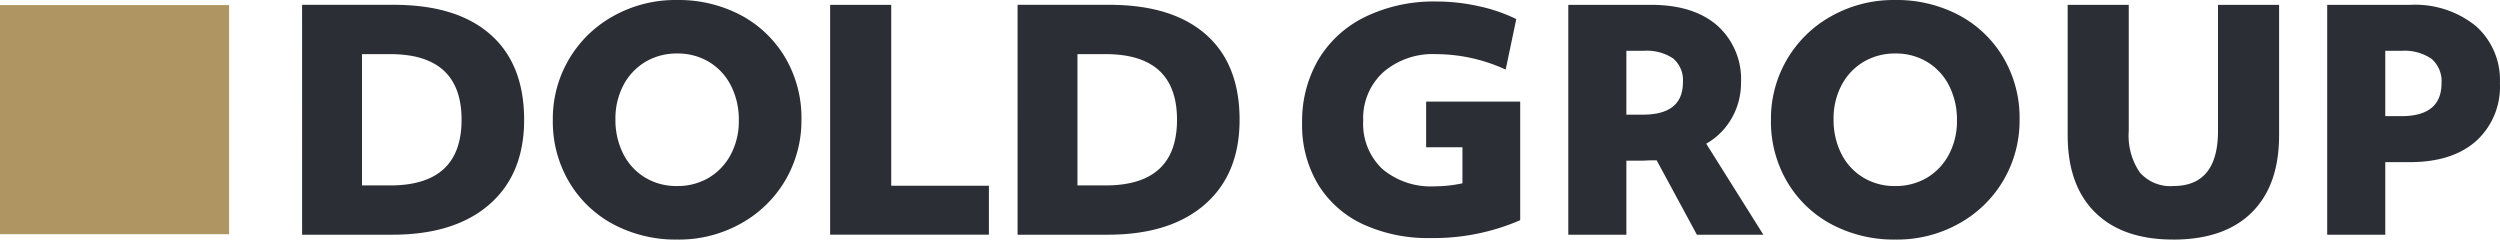
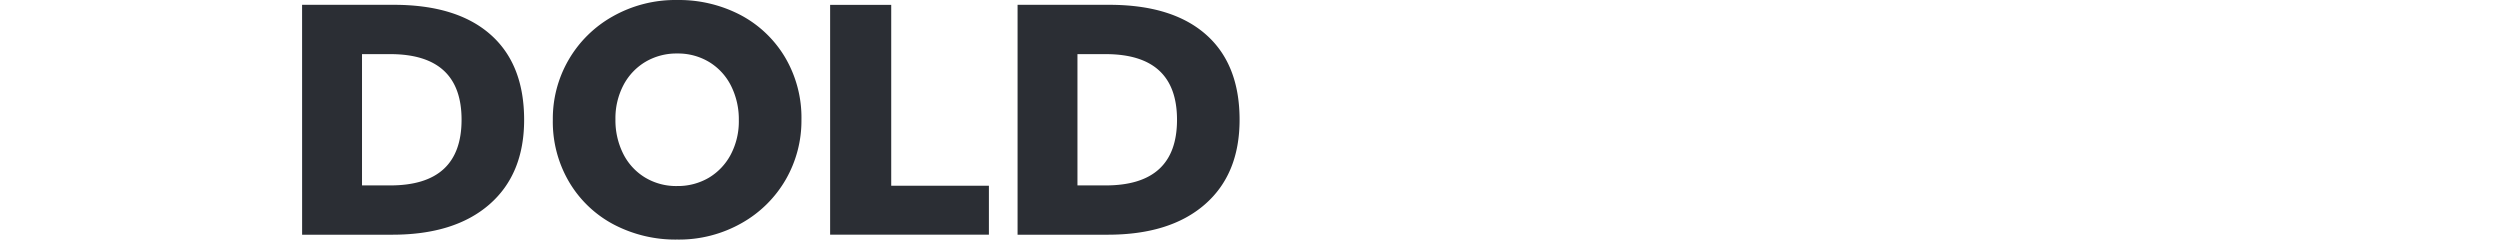
<svg xmlns="http://www.w3.org/2000/svg" xml:space="preserve" style="enable-background:new 0 0 240 23" viewBox="0 0 240 23">
  <path d="M34.753 17.8h2.701c4.568 0 6.853-2.1 6.856-6.3s-2.282-6.302-6.856-6.304h-2.701V17.8zM29 .462h8.802c4.025 0 7.117.949 9.275 2.846 2.158 1.897 3.238 4.627 3.24 8.191 0 3.484-1.114 6.194-3.341 8.13s-5.334 2.904-9.32 2.903h-8.653L29 .462zM65.004 17.859a5.873 5.873 0 0 0 3.021-.783 5.673 5.673 0 0 0 2.119-2.222 6.832 6.832 0 0 0 .783-3.325 7.156 7.156 0 0 0-.728-3.252 5.594 5.594 0 0 0-2.073-2.295 5.79 5.79 0 0 0-3.121-.846 5.853 5.853 0 0 0-3.021.788 5.65 5.65 0 0 0-2.119 2.221 6.85 6.85 0 0 0-.783 3.326 7.155 7.155 0 0 0 .727 3.252 5.586 5.586 0 0 0 2.075 2.293 5.764 5.764 0 0 0 3.12.843m0 5.139a12.76 12.76 0 0 1-6.04-1.423 10.845 10.845 0 0 1-4.296-4.051 11.37 11.37 0 0 1-1.597-6.026 11.237 11.237 0 0 1 5.737-9.915 12.211 12.211 0 0 1 6.2-1.582 12.77 12.77 0 0 1 6.04 1.418 10.878 10.878 0 0 1 4.298 4.051 11.382 11.382 0 0 1 1.593 6.028c.017 2.006-.5 3.981-1.497 5.721a11.244 11.244 0 0 1-4.24 4.196 12.17 12.17 0 0 1-6.2 1.583M79.692.466h5.865v17.363h9.378v4.702H79.692V.466zM103.436 17.8h2.701c4.571 0 6.856-2.1 6.856-6.3s-2.285-6.302-6.856-6.304h-2.701V17.8zM97.687.462h8.798c4.026 0 7.119.949 9.277 2.846S119 7.935 119 11.499c0 3.484-1.113 6.194-3.339 8.13-2.226 1.936-5.333 2.904-9.321 2.903h-8.653V.462z" style="fill:#2b2e34" />
-   <path d="M21.995 22.484H0V.488h21.995v21.996z" style="fill:#af9562" />
-   <path d="M137.315 22.852a14.862 14.862 0 0 1-6.462-1.322 9.978 9.978 0 0 1-4.311-3.816 11.017 11.017 0 0 1-1.539-5.894 11.732 11.732 0 0 1 1.553-6.085 10.648 10.648 0 0 1 4.487-4.109 15.09 15.09 0 0 1 6.882-1.481c1.358.002 2.711.153 4.036.451 1.246.262 2.456.677 3.601 1.234l-1.017 4.85a16.098 16.098 0 0 0-6.679-1.483 7.26 7.26 0 0 0-5.081 1.742 5.968 5.968 0 0 0-1.917 4.65 5.95 5.95 0 0 0 1.831 4.627 7.218 7.218 0 0 0 5.053 1.67 12.69 12.69 0 0 0 2.642-.29V14.14h-3.485V9.755h9.031v11.383a20.89 20.89 0 0 1-8.625 1.714M156.131 11.006h1.597c2.555 0 3.833-1.036 3.833-3.107a2.738 2.738 0 0 0-.928-2.279 4.53 4.53 0 0 0-2.846-.741h-1.655l-.001 6.127zM150.557.466h7.959c2.709 0 4.824.663 6.345 1.988a6.89 6.89 0 0 1 2.276 5.474 6.785 6.785 0 0 1-.872 3.384 6.53 6.53 0 0 1-2.467 2.483l5.487 8.739h-6.383l-3.861-7.142h-.455a8.6 8.6 0 0 0-.523.016 7.718 7.718 0 0 1-.334.014h-1.597v7.112h-5.575V.466zM181.945 17.859a5.873 5.873 0 0 0 3.021-.783 5.673 5.673 0 0 0 2.119-2.222 6.832 6.832 0 0 0 .783-3.325 7.169 7.169 0 0 0-.728-3.252 5.613 5.613 0 0 0-2.073-2.295 5.79 5.79 0 0 0-3.121-.846 5.846 5.846 0 0 0-3.019.788 5.656 5.656 0 0 0-2.121 2.221 6.85 6.85 0 0 0-.783 3.326 7.155 7.155 0 0 0 .727 3.252 5.593 5.593 0 0 0 2.075 2.293 5.76 5.76 0 0 0 3.12.843m0 5.139a12.76 12.76 0 0 1-6.04-1.423 10.845 10.845 0 0 1-4.296-4.051 11.37 11.37 0 0 1-1.597-6.026 11.237 11.237 0 0 1 5.737-9.915 12.211 12.211 0 0 1 6.2-1.582 12.77 12.77 0 0 1 6.04 1.418 10.878 10.878 0 0 1 4.298 4.051 11.382 11.382 0 0 1 1.593 6.028c.017 2.006-.5 3.981-1.497 5.721a11.244 11.244 0 0 1-4.24 4.196 12.17 12.17 0 0 1-6.2 1.583M208.63 22.998c-3.234 0-5.731-.867-7.492-2.601-1.761-1.734-2.641-4.206-2.641-7.417V.466h5.864v12.107a6.242 6.242 0 0 0 1.061 3.98 3.885 3.885 0 0 0 3.208 1.306c2.864 0 4.296-1.762 4.298-5.285V.466h5.865V12.98c0 3.214-.876 5.687-2.628 7.42s-4.264 2.599-7.535 2.601M228.986 11.151h1.539c2.574 0 3.861-1.055 3.861-3.165a2.821 2.821 0 0 0-.957-2.337 4.574 4.574 0 0 0-2.904-.769h-1.539v6.271zM223.411.465h7.959a9.277 9.277 0 0 1 6.295 2.019 6.913 6.913 0 0 1 2.326 5.503 7.024 7.024 0 0 1-2.292 5.56c-1.529 1.346-3.649 2.019-6.36 2.018h-2.353v6.969h-5.575V.465z" style="fill:#2b2e34" />
</svg>